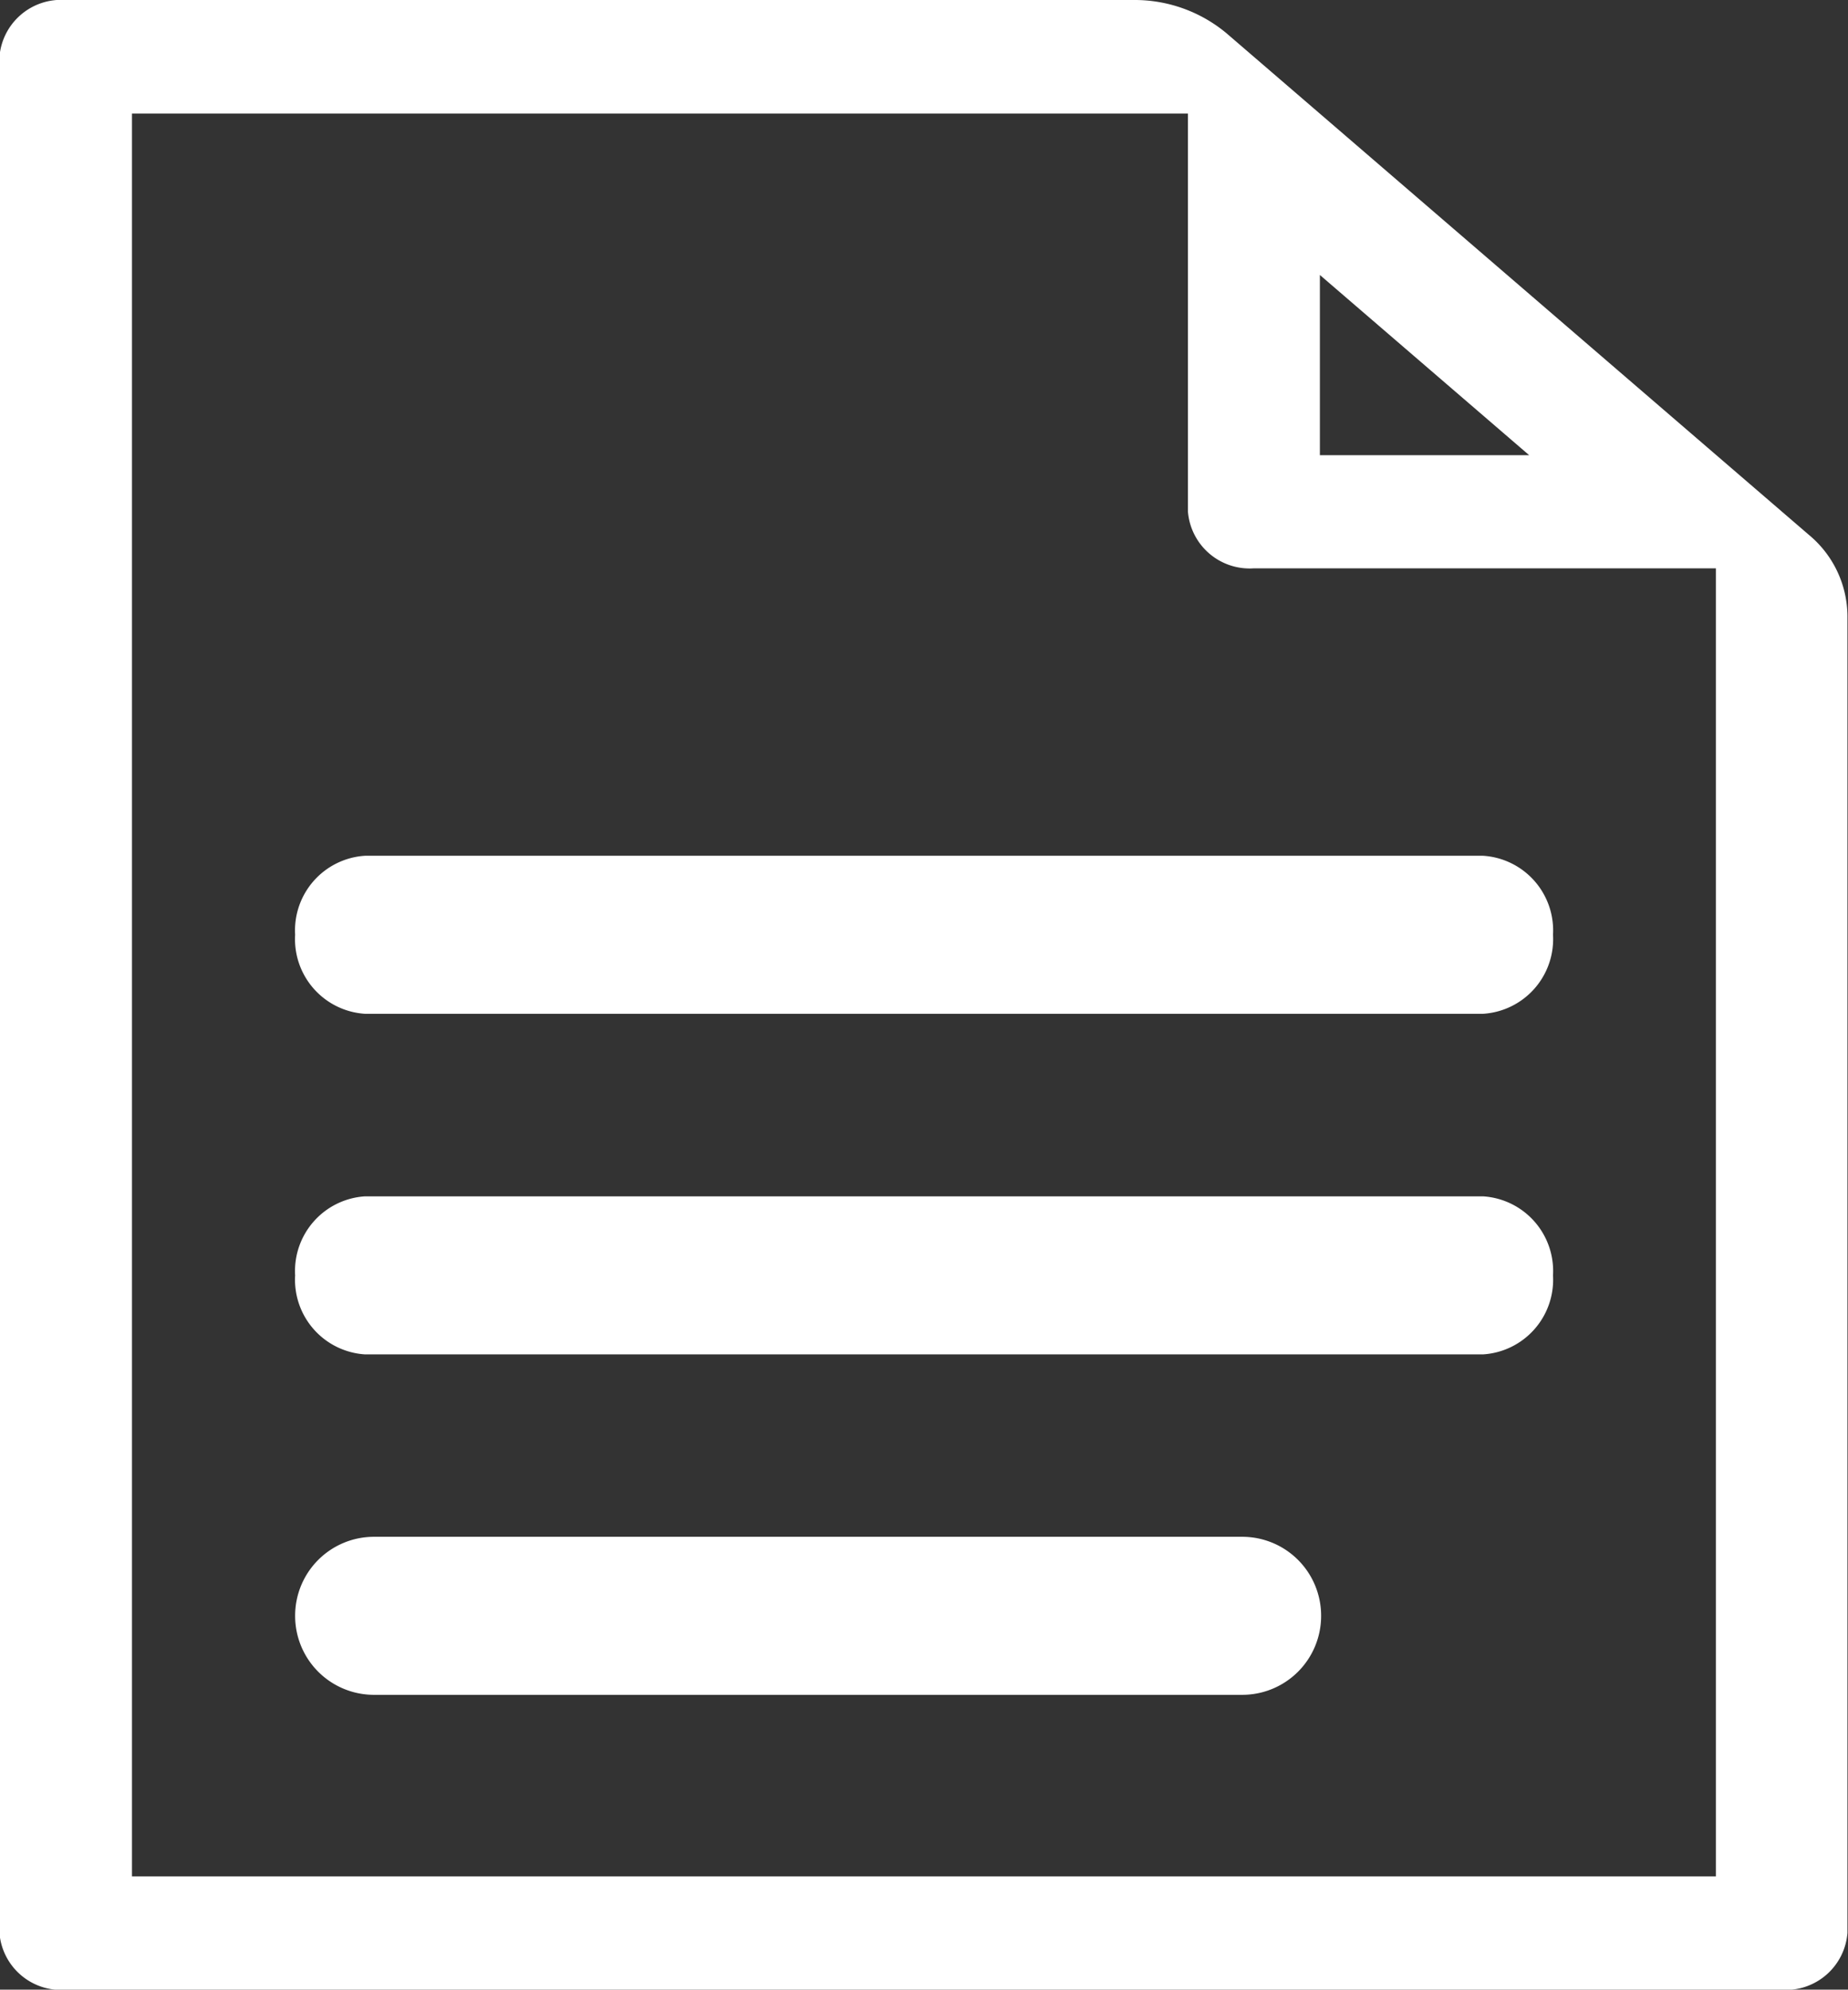
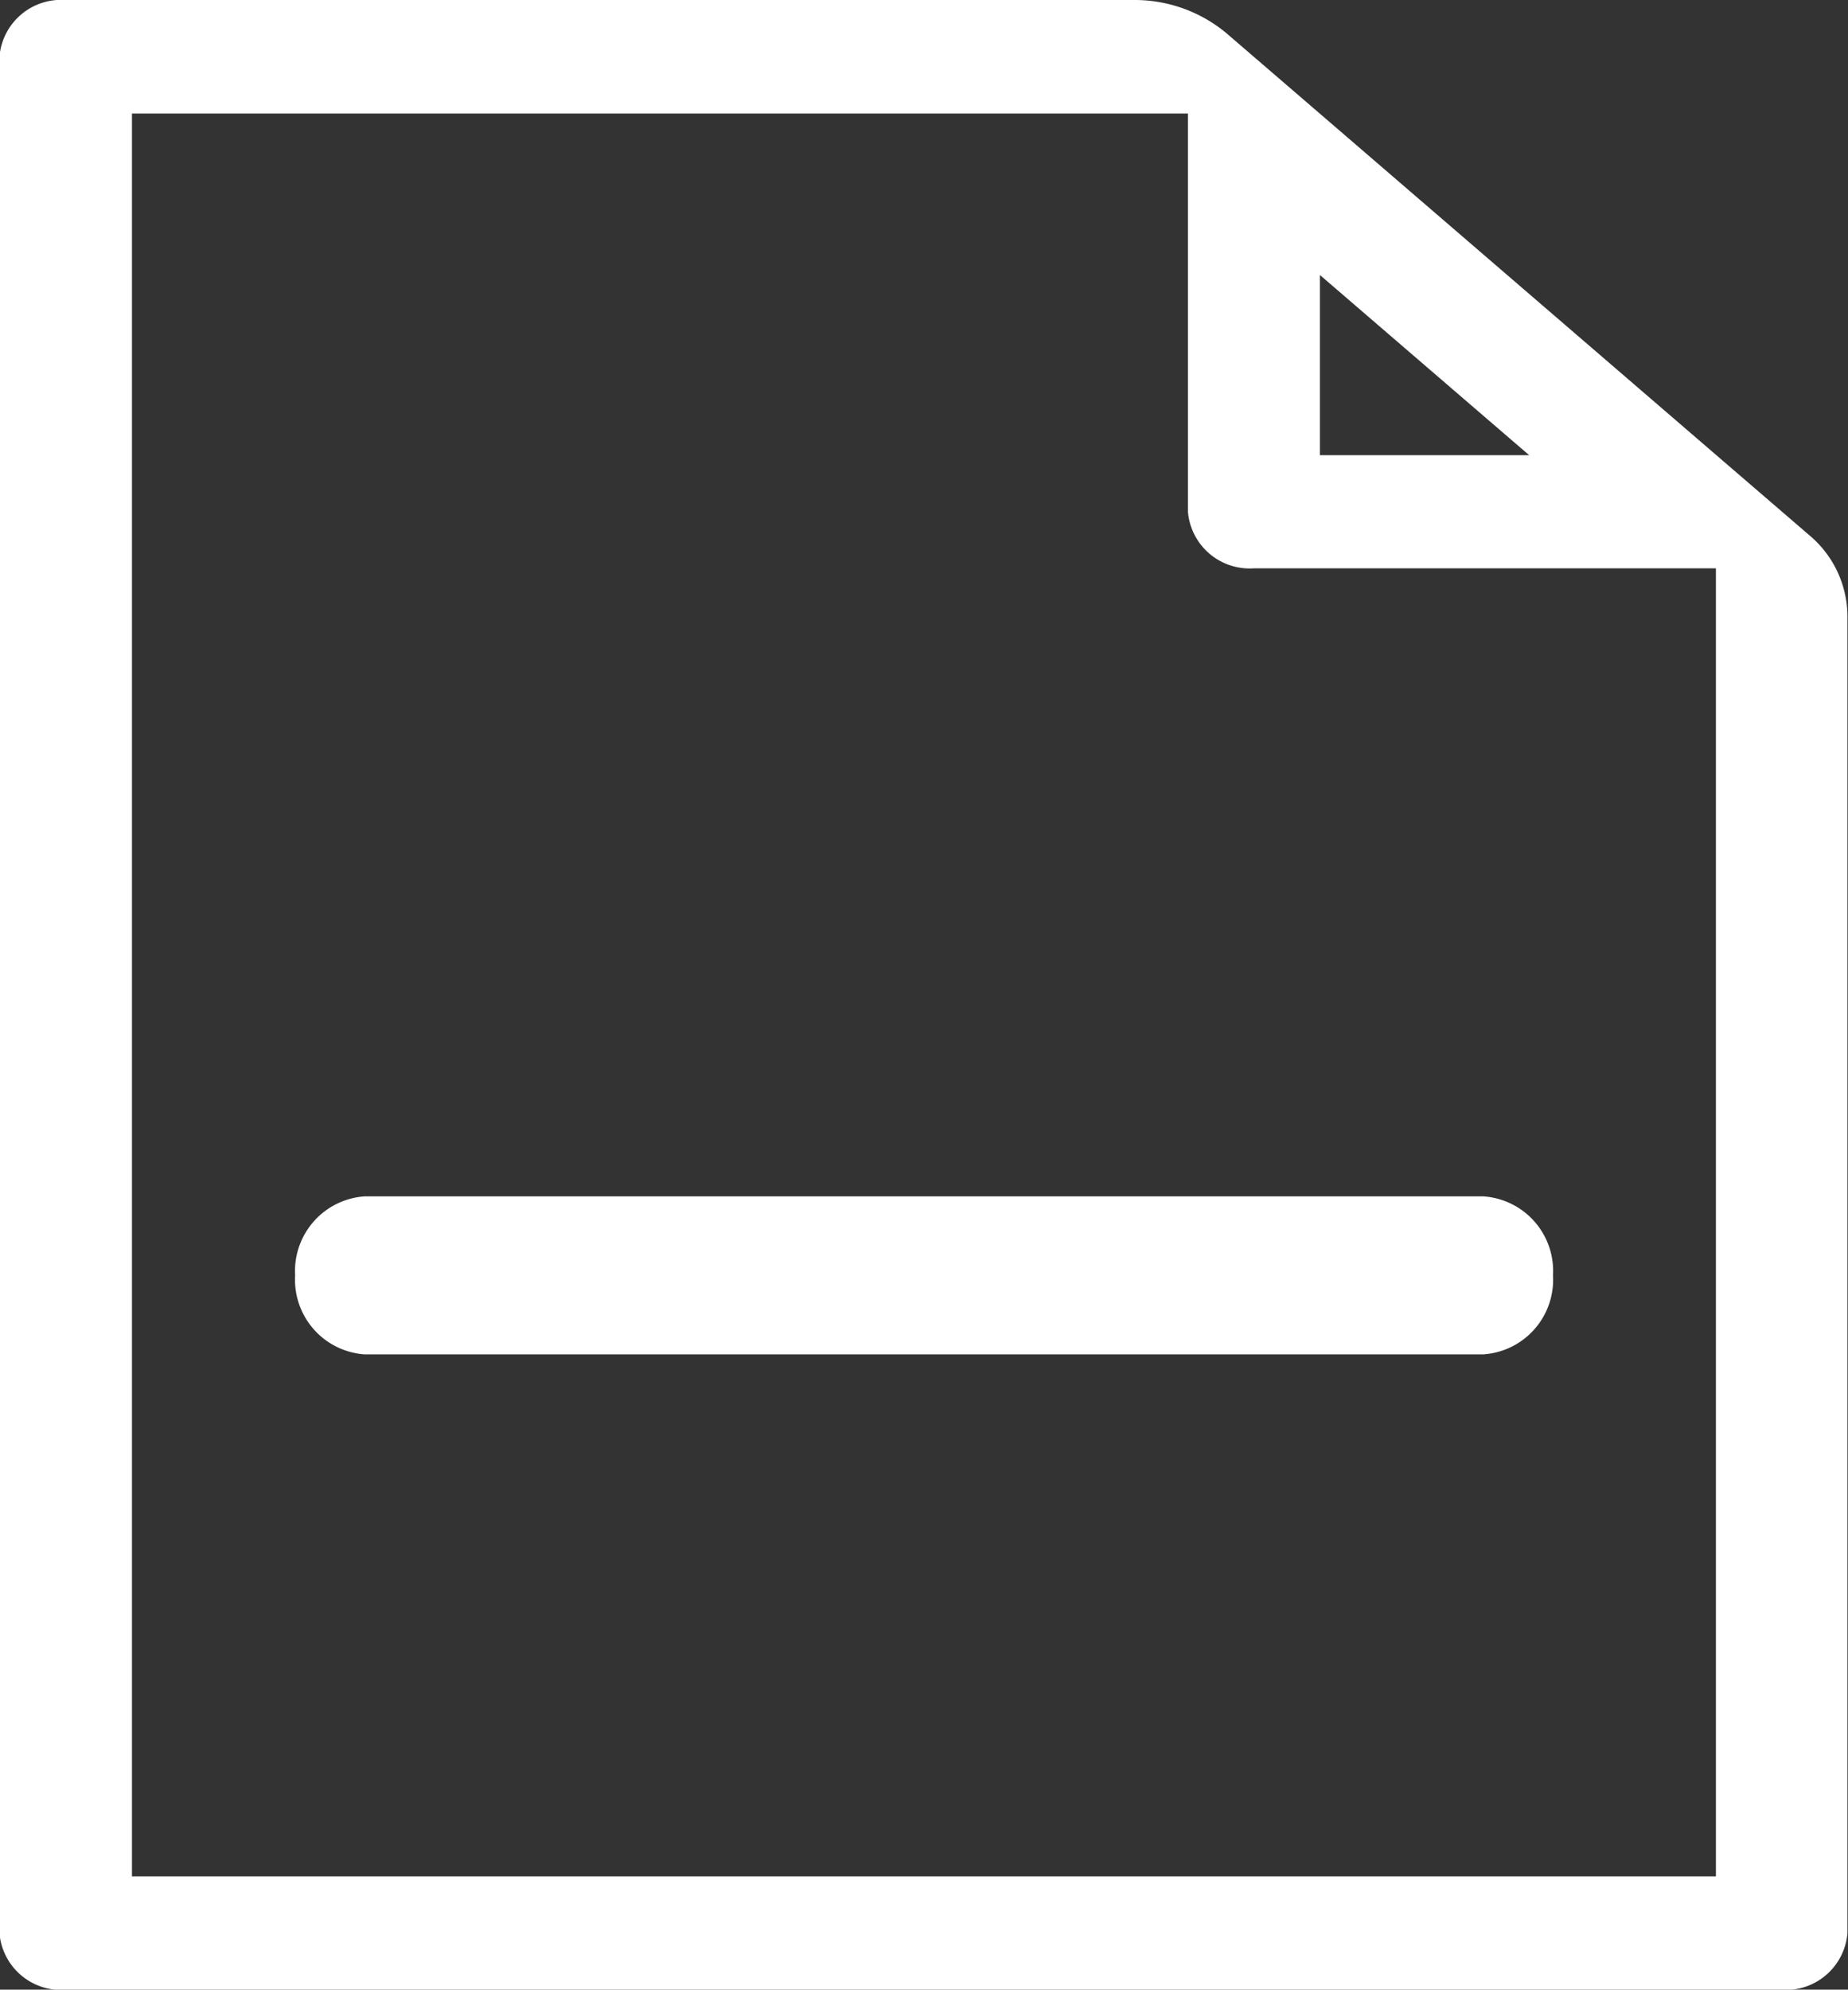
<svg xmlns="http://www.w3.org/2000/svg" width="13.5" height="14.529" viewBox="0 0 13.5 14.529">
  <rect x="0" y="0" width="13.5" height="14.529" fill="#333333" stroke="none" />
  <g id="グループ_2694" data-name="グループ 2694" transform="translate(-847.4 208.629)">
    <path id="パス_15731" data-name="パス 15731" d="M860.617-204.721l-.682-.587-2.893-2.491-.682-.587a1.048,1.048,0,0,0-.682-.243h-7.8a.452.452,0,0,0-.482.415v13.7a.452.452,0,0,0,.482.415h12.536a.452.452,0,0,0,.482-.415v-9.619A.776.776,0,0,0,860.617-204.721Zm-3.575-1.9,1.529,1.316h-1.529Zm2.893,11.694H848.364V-207.8h7.714v2.906a.452.452,0,0,0,.482.415h3.375Z" transform="translate(0)" fill="#fff" />
    <g id="グループ_2691" data-name="グループ 2691" transform="translate(849.556 -202.379)">
-       <path id="パス_15732" data-name="パス 15732" d="M866.078-179.476H857.91a.546.546,0,0,1-.51-.577h0a.546.546,0,0,1,.51-.577h8.168a.546.546,0,0,1,.511.577h0A.546.546,0,0,1,866.078-179.476Z" transform="translate(-857.4 180.629)" fill="#fff" />
      <path id="パス_15733" data-name="パス 15733" d="M866.078-167.476H857.91a.546.546,0,0,1-.51-.577h0a.546.546,0,0,1,.51-.577h8.168a.546.546,0,0,1,.511.577h0A.546.546,0,0,1,866.078-167.476Z" transform="translate(-857.4 171.116)" fill="#fff" />
-       <path id="パス_15734" data-name="パス 15734" d="M864.318-155.476h-6.342a.576.576,0,0,1-.576-.577h0a.576.576,0,0,1,.576-.577h6.342a.576.576,0,0,1,.577.577h0A.576.576,0,0,1,864.318-155.476Z" transform="translate(-857.4 161.602)" fill="#fff" />
    </g>
  </g>
</svg>